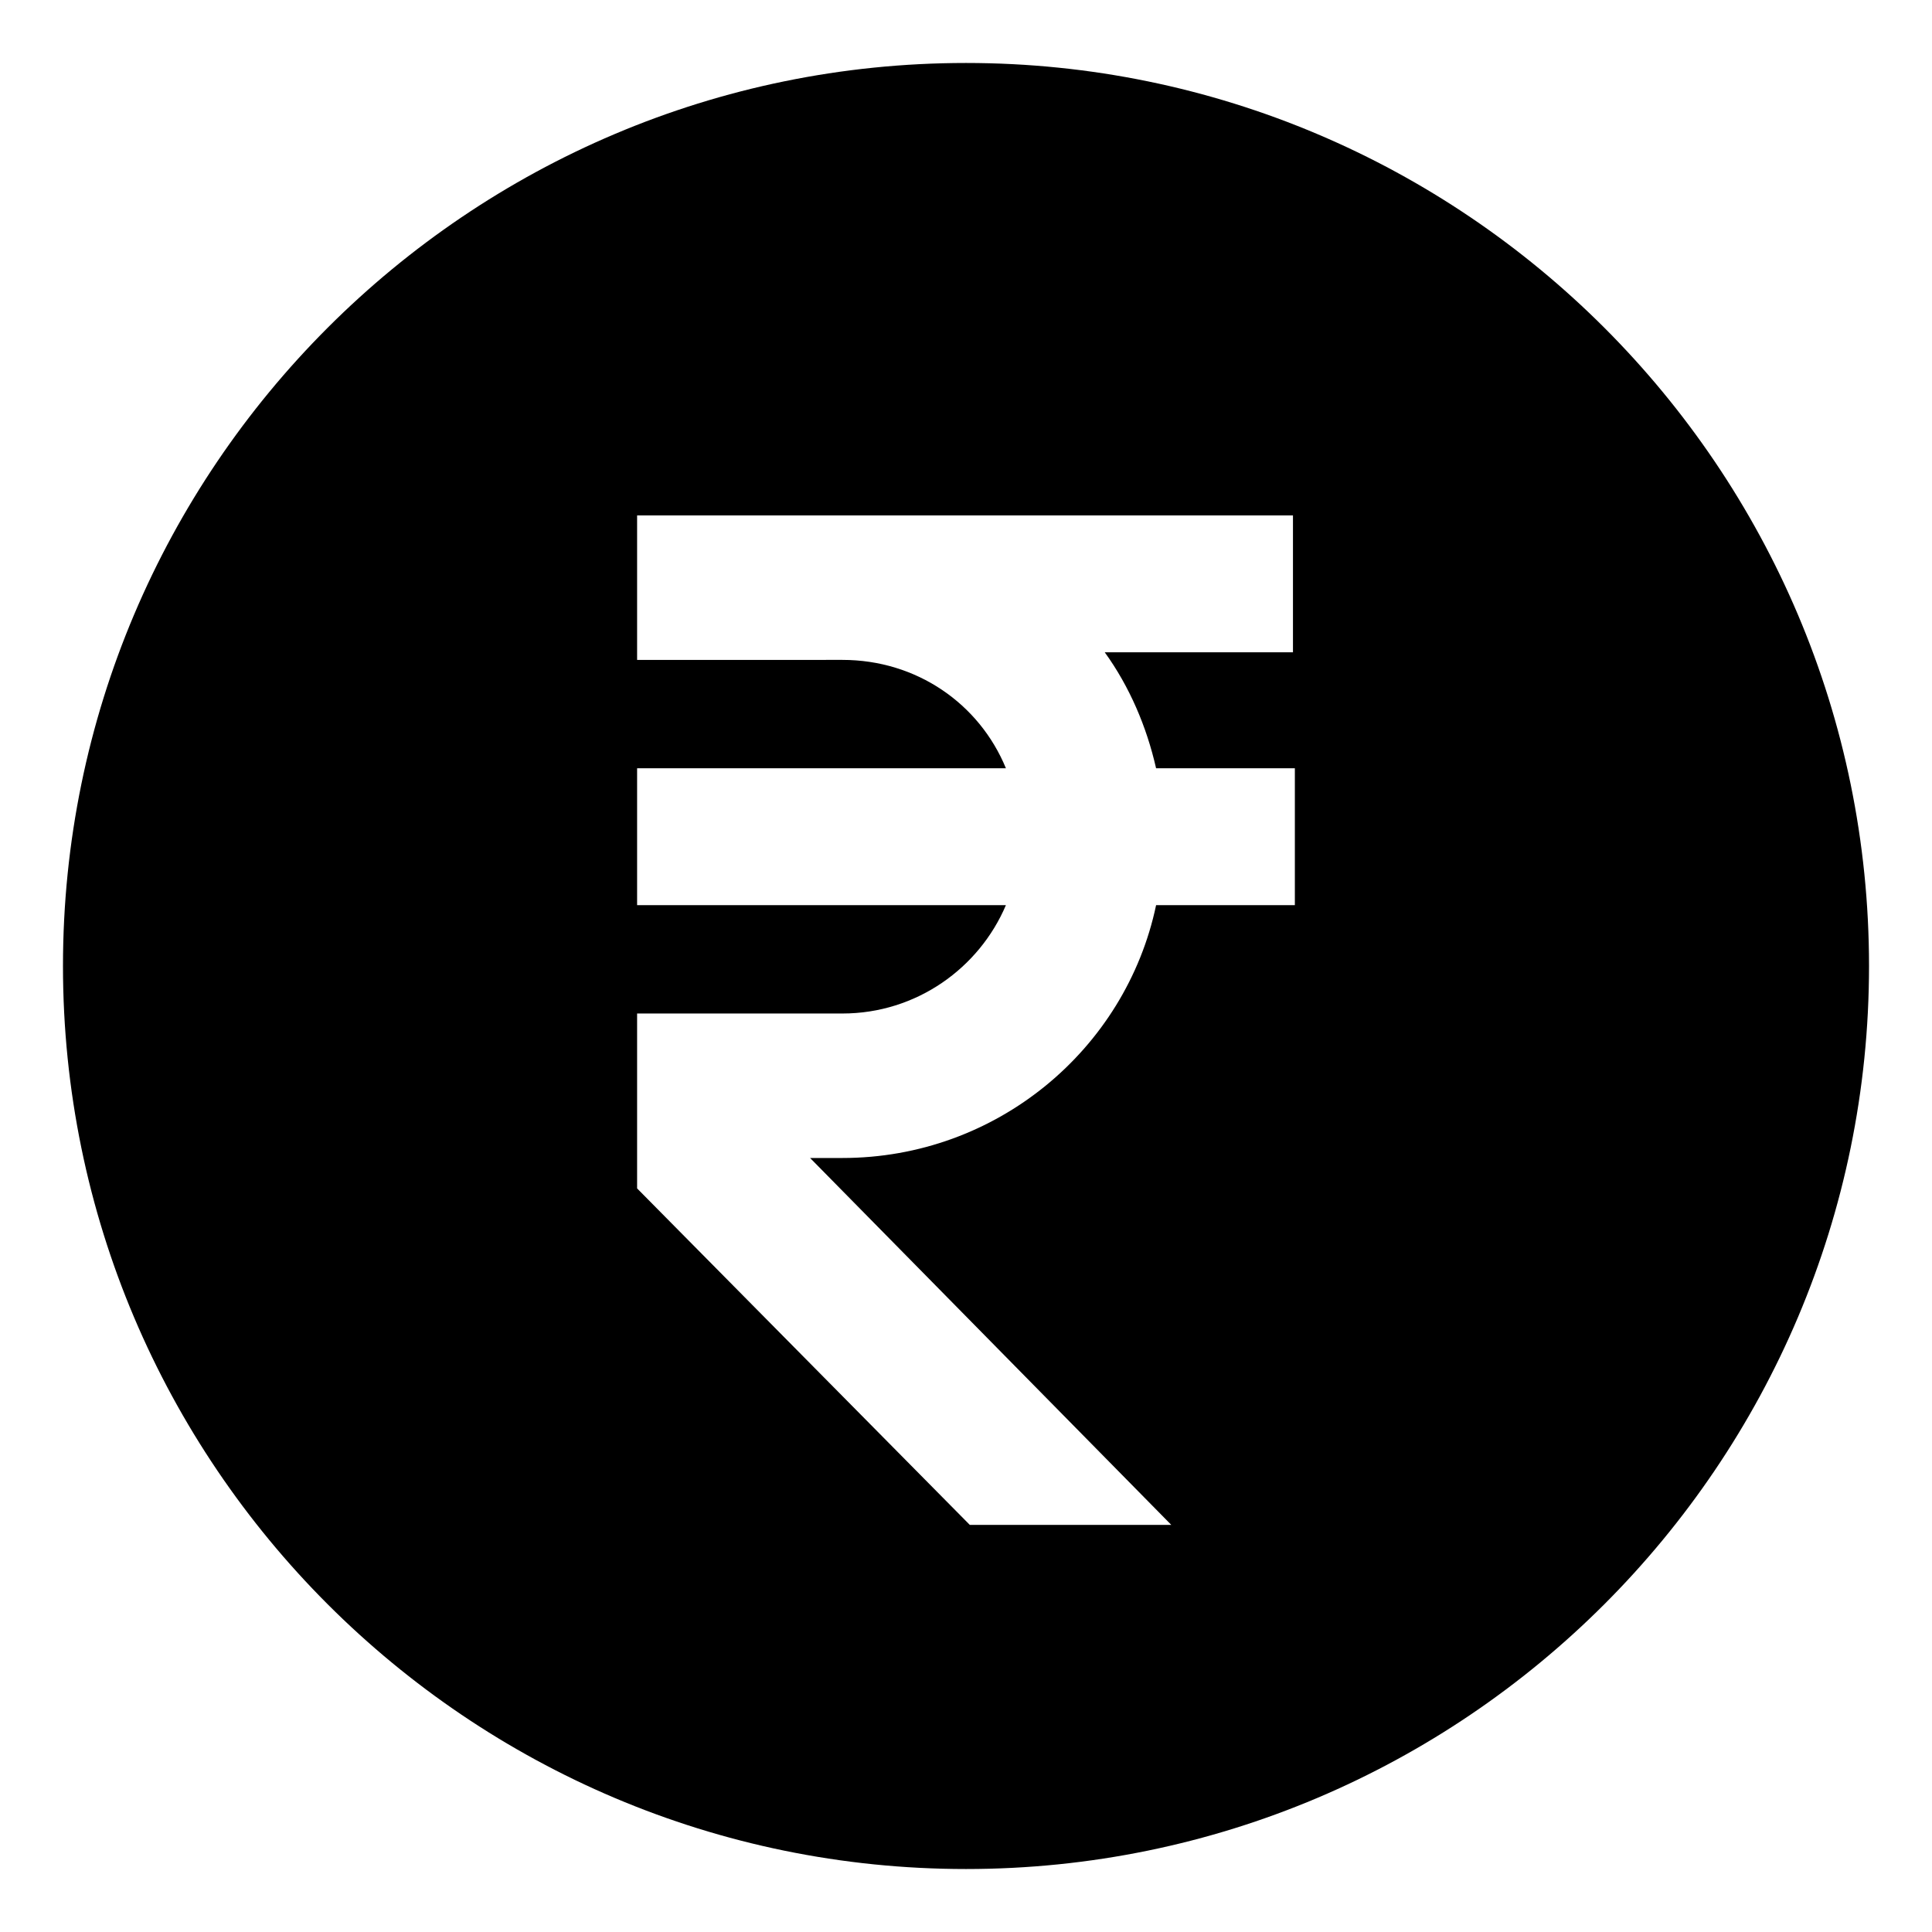
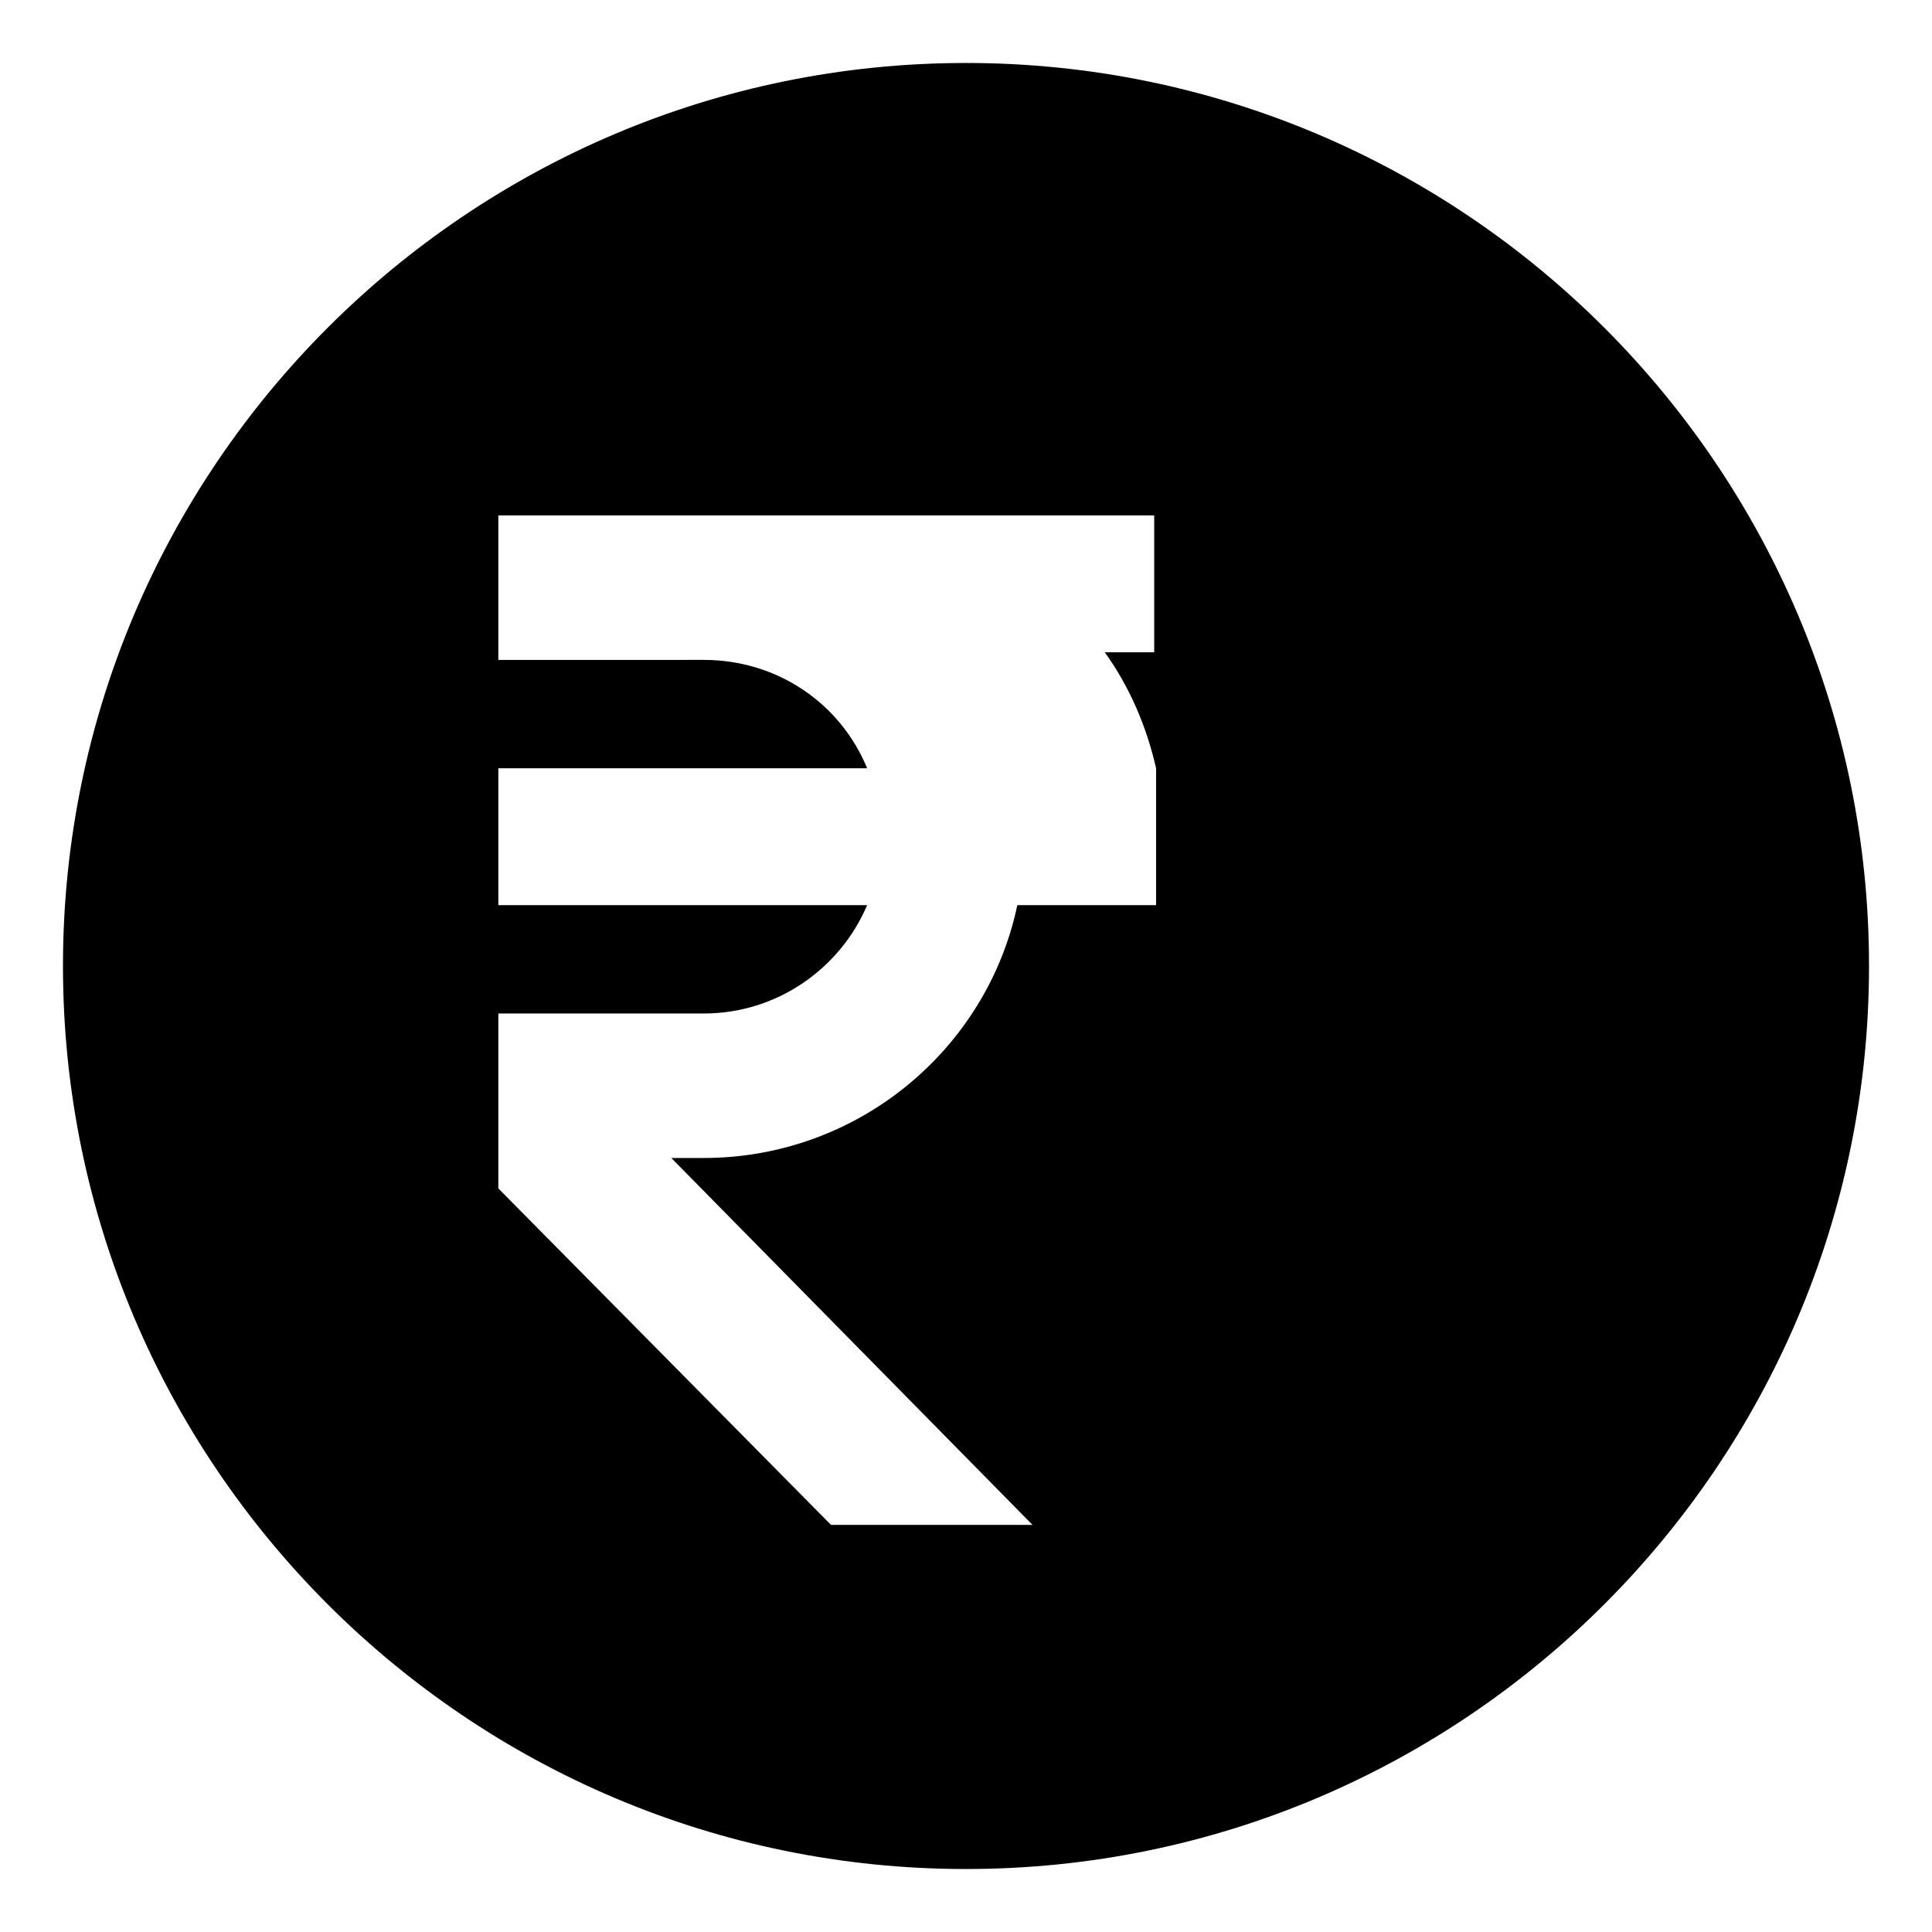
<svg xmlns="http://www.w3.org/2000/svg" fill="#000000" width="800px" height="800px" version="1.1" viewBox="144 144 512 512">
-   <path d="m400 160.69c-132 0-239.31 107.31-239.31 239.31s107.31 239.31 239.31 239.31c132 0 239.31-107.31 239.31-239.31 0.004-132-107.31-239.31-239.3-239.31zm87.156 156.18h-50.383c6.551 9.07 11.082 19.648 13.602 30.73h36.777v36.273h-36.773c-8.062 38.289-42.32 67.008-83.129 67.008h-8.566l95.723 97.234h-53.398l-88.168-89.172v-46.352h54.41c19.648 0 36.273-12.09 43.328-28.719h-97.738v-36.273h97.738c-7.055-17.129-23.68-28.719-43.328-28.719l-54.41 0.004v-38.289h173.81v36.273z" />
+   <path d="m400 160.69c-132 0-239.31 107.31-239.31 239.31s107.31 239.31 239.31 239.31c132 0 239.31-107.31 239.31-239.31 0.004-132-107.31-239.31-239.3-239.31zm87.156 156.18h-50.383c6.551 9.07 11.082 19.648 13.602 30.73v36.273h-36.773c-8.062 38.289-42.32 67.008-83.129 67.008h-8.566l95.723 97.234h-53.398l-88.168-89.172v-46.352h54.41c19.648 0 36.273-12.09 43.328-28.719h-97.738v-36.273h97.738c-7.055-17.129-23.68-28.719-43.328-28.719l-54.41 0.004v-38.289h173.81v36.273z" />
</svg>